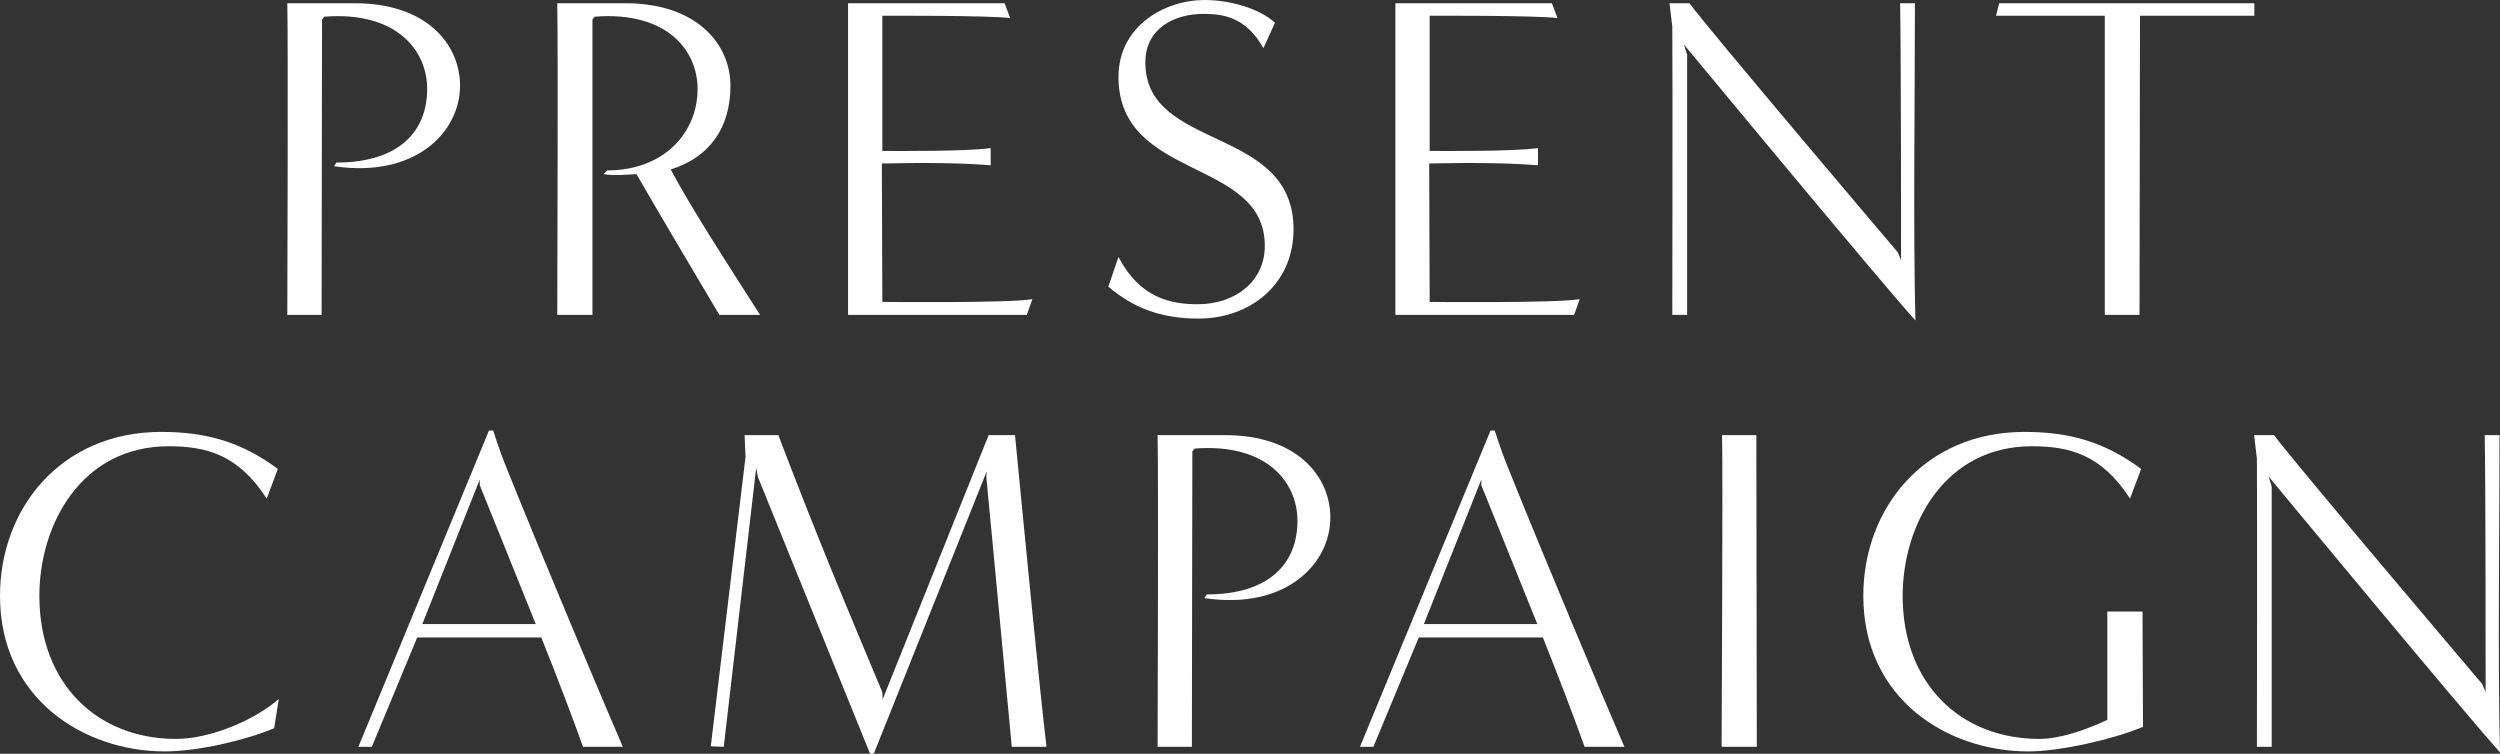
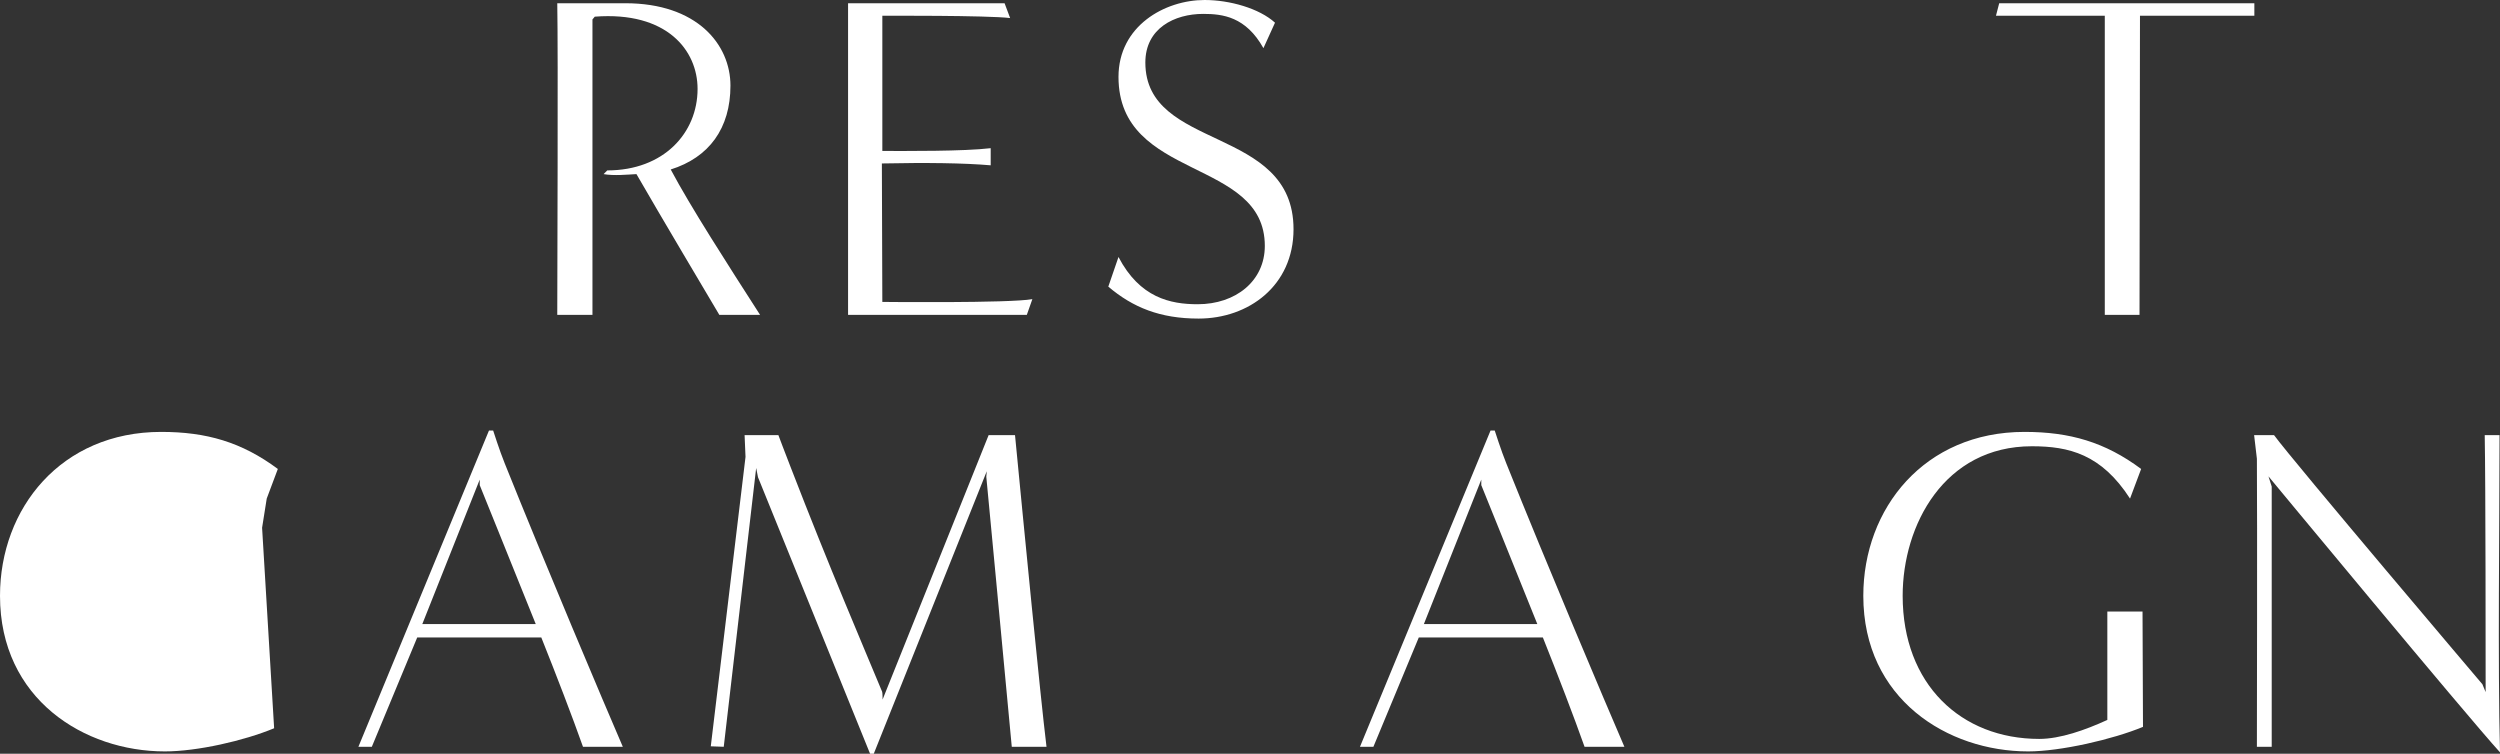
<svg xmlns="http://www.w3.org/2000/svg" id="_イヤー_2" viewBox="0 0 897.039 270.448">
  <rect x="0" y="0" width="897.039" height="270.448" fill="#333333" stroke="none" />
  <defs>
    <style>.cls-1{fill:#fff;}</style>
  </defs>
  <g id="_ザイン">
    <g>
-       <path class="cls-1" d="M103.094,112.984c0-9.803,.333-94.541,0-111.821h24.259c25.754,0,37.717,14.788,37.717,29.575,0,16.615-15.951,33.231-45.194,28.911l.831-1.329c22.431,0,32.566-11.133,32.566-26.419,0-13.79-10.967-27.913-36.887-25.92l-.83,.997c0,31.901-.166,74.104-.166,106.006h-12.296Z" />
      <path class="cls-1" d="M258.11,112.984c-4.818-8.142-20.935-35.225-29.741-50.511-3.156,.166-8.142,.665-11.797,0l1.329-1.329c20.271,0,32.4-13.458,32.4-29.243,0-13.79-10.966-27.913-36.886-25.92l-.831,.997V112.984h-12.628c0-9.803,.333-94.541,0-111.821h24.425c25.754,0,37.717,14.788,37.717,29.575,0,15.286-7.644,25.754-21.434,30.074,7.145,13.458,20.437,34.062,32.067,52.172h-14.622Z" />
      <path class="cls-1" d="M304.3,112.984V1.163h56.16l1.993,5.317c-7.975-.997-45.857-.831-45.857-.831,0,0,0,48.683,0,48.517,8.308,0,29.242,.166,38.88-.997v6.148c-9.638-.831-23.096-.997-39.046-.665l.166,49.68s45.525,.498,53.833-.997l-1.993,5.649h-64.136Z" />
      <path class="cls-1" d="M401.331,92.215c7.643,14.622,18.608,16.948,28.412,16.948,13.624,0,24.092-8.308,24.092-20.936,0-31.735-52.504-23.262-52.504-60.646,0-18.277,16.615-27.582,30.904-27.582,8.972,0,19.605,2.991,25.255,8.142l-4.153,9.139c-6.314-11.299-14.622-12.295-21.601-12.295-10.301,0-20.769,5.15-20.769,17.445,0,31.901,53.169,22.431,53.169,59.815,0,20.271-16.117,32.067-34.062,32.067-13.791,0-23.594-3.987-32.399-11.465l3.655-10.634Z" />
-       <path class="cls-1" d="M500.688,112.984V1.163h56.16l1.993,5.317c-7.975-.997-45.857-.831-45.857-.831,0,0,0,48.683,0,48.517,8.308,0,29.242,.166,38.88-.997v6.148c-9.638-.831-23.096-.997-39.046-.665l.166,49.68s45.525,.498,53.833-.997l-1.993,5.649h-64.136Z" />
-       <path class="cls-1" d="M682.126,93.378c0-9.803,0-74.935-.332-92.215h5.316c0,31.901-.664,81.914,.167,113.815-11.964-13.126-83.077-99.027-83.077-99.027l1.163,3.655V112.984h-5.316c0-8.973,.166-79.255,0-103.347l-.997-8.475h7.145c6.812,9.305,74.769,89.391,74.769,89.391l1.163,2.824Z" />
      <path class="cls-1" d="M755.231,112.984V5.649c.166,0-30.406,0-39.046,0l1.163-4.486h91.55V5.649h-41.039c0,32.067-.167,75.434-.167,107.335h-12.461Z" />
-       <path class="cls-1" d="M98.362,261.31c-10.8,4.486-27.581,8.308-39.212,8.308-28.911,0-59.15-18.774-59.15-55.827,0-31.402,21.932-58.818,57.821-58.818,16.282,0,28.91,3.655,41.87,13.293l-3.987,10.634c-10.302-15.951-21.933-18.775-35.225-18.775-31.403,0-46.356,28.246-46.356,53.667,0,31.735,20.935,51.342,49.015,51.342,11.963,0,27.581-6.314,36.886-14.289l-1.661,10.467Z" />
+       <path class="cls-1" d="M98.362,261.31c-10.8,4.486-27.581,8.308-39.212,8.308-28.911,0-59.15-18.774-59.15-55.827,0-31.402,21.932-58.818,57.821-58.818,16.282,0,28.91,3.655,41.87,13.293l-3.987,10.634l-1.661,10.467Z" />
      <path class="cls-1" d="M209.183,267.956c-3.821-10.8-9.637-25.92-14.953-39.212h-44.529l-16.283,39.212h-4.818l46.855-113.482h1.495s2.326,7.311,4.154,11.797c14.455,36.055,35.557,85.901,42.369,101.686h-14.29Zm-16.947-44.03c-8.806-21.933-20.104-49.846-20.104-49.846v-1.994l-20.603,51.84h40.707Z" />
      <path class="cls-1" d="M363.038,267.956c-2.991-32.233-9.139-96.867-9.139-96.867l.166-1.994-40.541,101.354h-1.329l-40.209-99.193-.665-3.323-11.631,100.024-4.652-.166,12.462-103.846-.332-7.81h12.129s2.492,6.646,4.32,11.299c14.123,36.554,26.418,65.132,32.897,80.75,.167,.333,.167,2.492,.167,2.825l38.049-94.874h9.471c3.157,32.566,8.972,92.714,11.298,111.821h-12.461Z" />
-       <path class="cls-1" d="M415.37,267.956c0-9.803,.333-94.541,0-111.821h24.259c25.754,0,37.717,14.788,37.717,29.575,0,16.615-15.951,33.231-45.194,28.911l.831-1.329c22.431,0,32.566-11.133,32.566-26.419,0-13.79-10.967-27.913-36.886-25.92l-.831,.997c0,31.901-.166,74.104-.166,106.006h-12.296Z" />
      <path class="cls-1" d="M568.561,267.956c-3.821-10.8-9.637-25.92-14.953-39.212h-44.529l-16.283,39.212h-4.818l46.855-113.482h1.495s2.326,7.311,4.154,11.797c14.455,36.055,35.557,85.901,42.369,101.686h-14.29Zm-16.947-44.03c-8.806-21.933-20.104-49.846-20.104-49.846v-1.994l-20.603,51.84h40.707Z" />
-       <path class="cls-1" d="M617.74,267.956c0-9.803,.498-94.541,.166-111.821h12.295c0,31.901,.166,80.086,.166,111.821h-12.627Z" />
      <path class="cls-1" d="M756.145,219.439h12.627l.167,41.372c-10.801,4.486-29.575,8.806-41.206,8.806-28.911,0-59.15-18.774-59.15-55.827,0-31.402,21.932-58.818,57.821-58.818,16.282,0,28.91,3.655,41.87,13.293l-3.987,10.634c-10.302-15.951-21.933-18.775-35.225-18.775-31.403,0-46.356,28.246-46.356,53.667,0,31.735,20.935,51.342,49.015,51.342,7.477,0,16.449-3.157,24.425-6.812v-38.88Z" />
      <path class="cls-1" d="M891.888,248.35c0-9.803,0-74.935-.332-92.215h5.316c0,31.901-.664,81.914,.167,113.815-11.964-13.126-83.077-99.027-83.077-99.027l1.163,3.655v93.378h-5.316c0-8.973,.166-79.255,0-103.347l-.997-8.475h7.145c6.812,9.305,74.769,89.391,74.769,89.391l1.163,2.824Z" />
    </g>
  </g>
</svg>